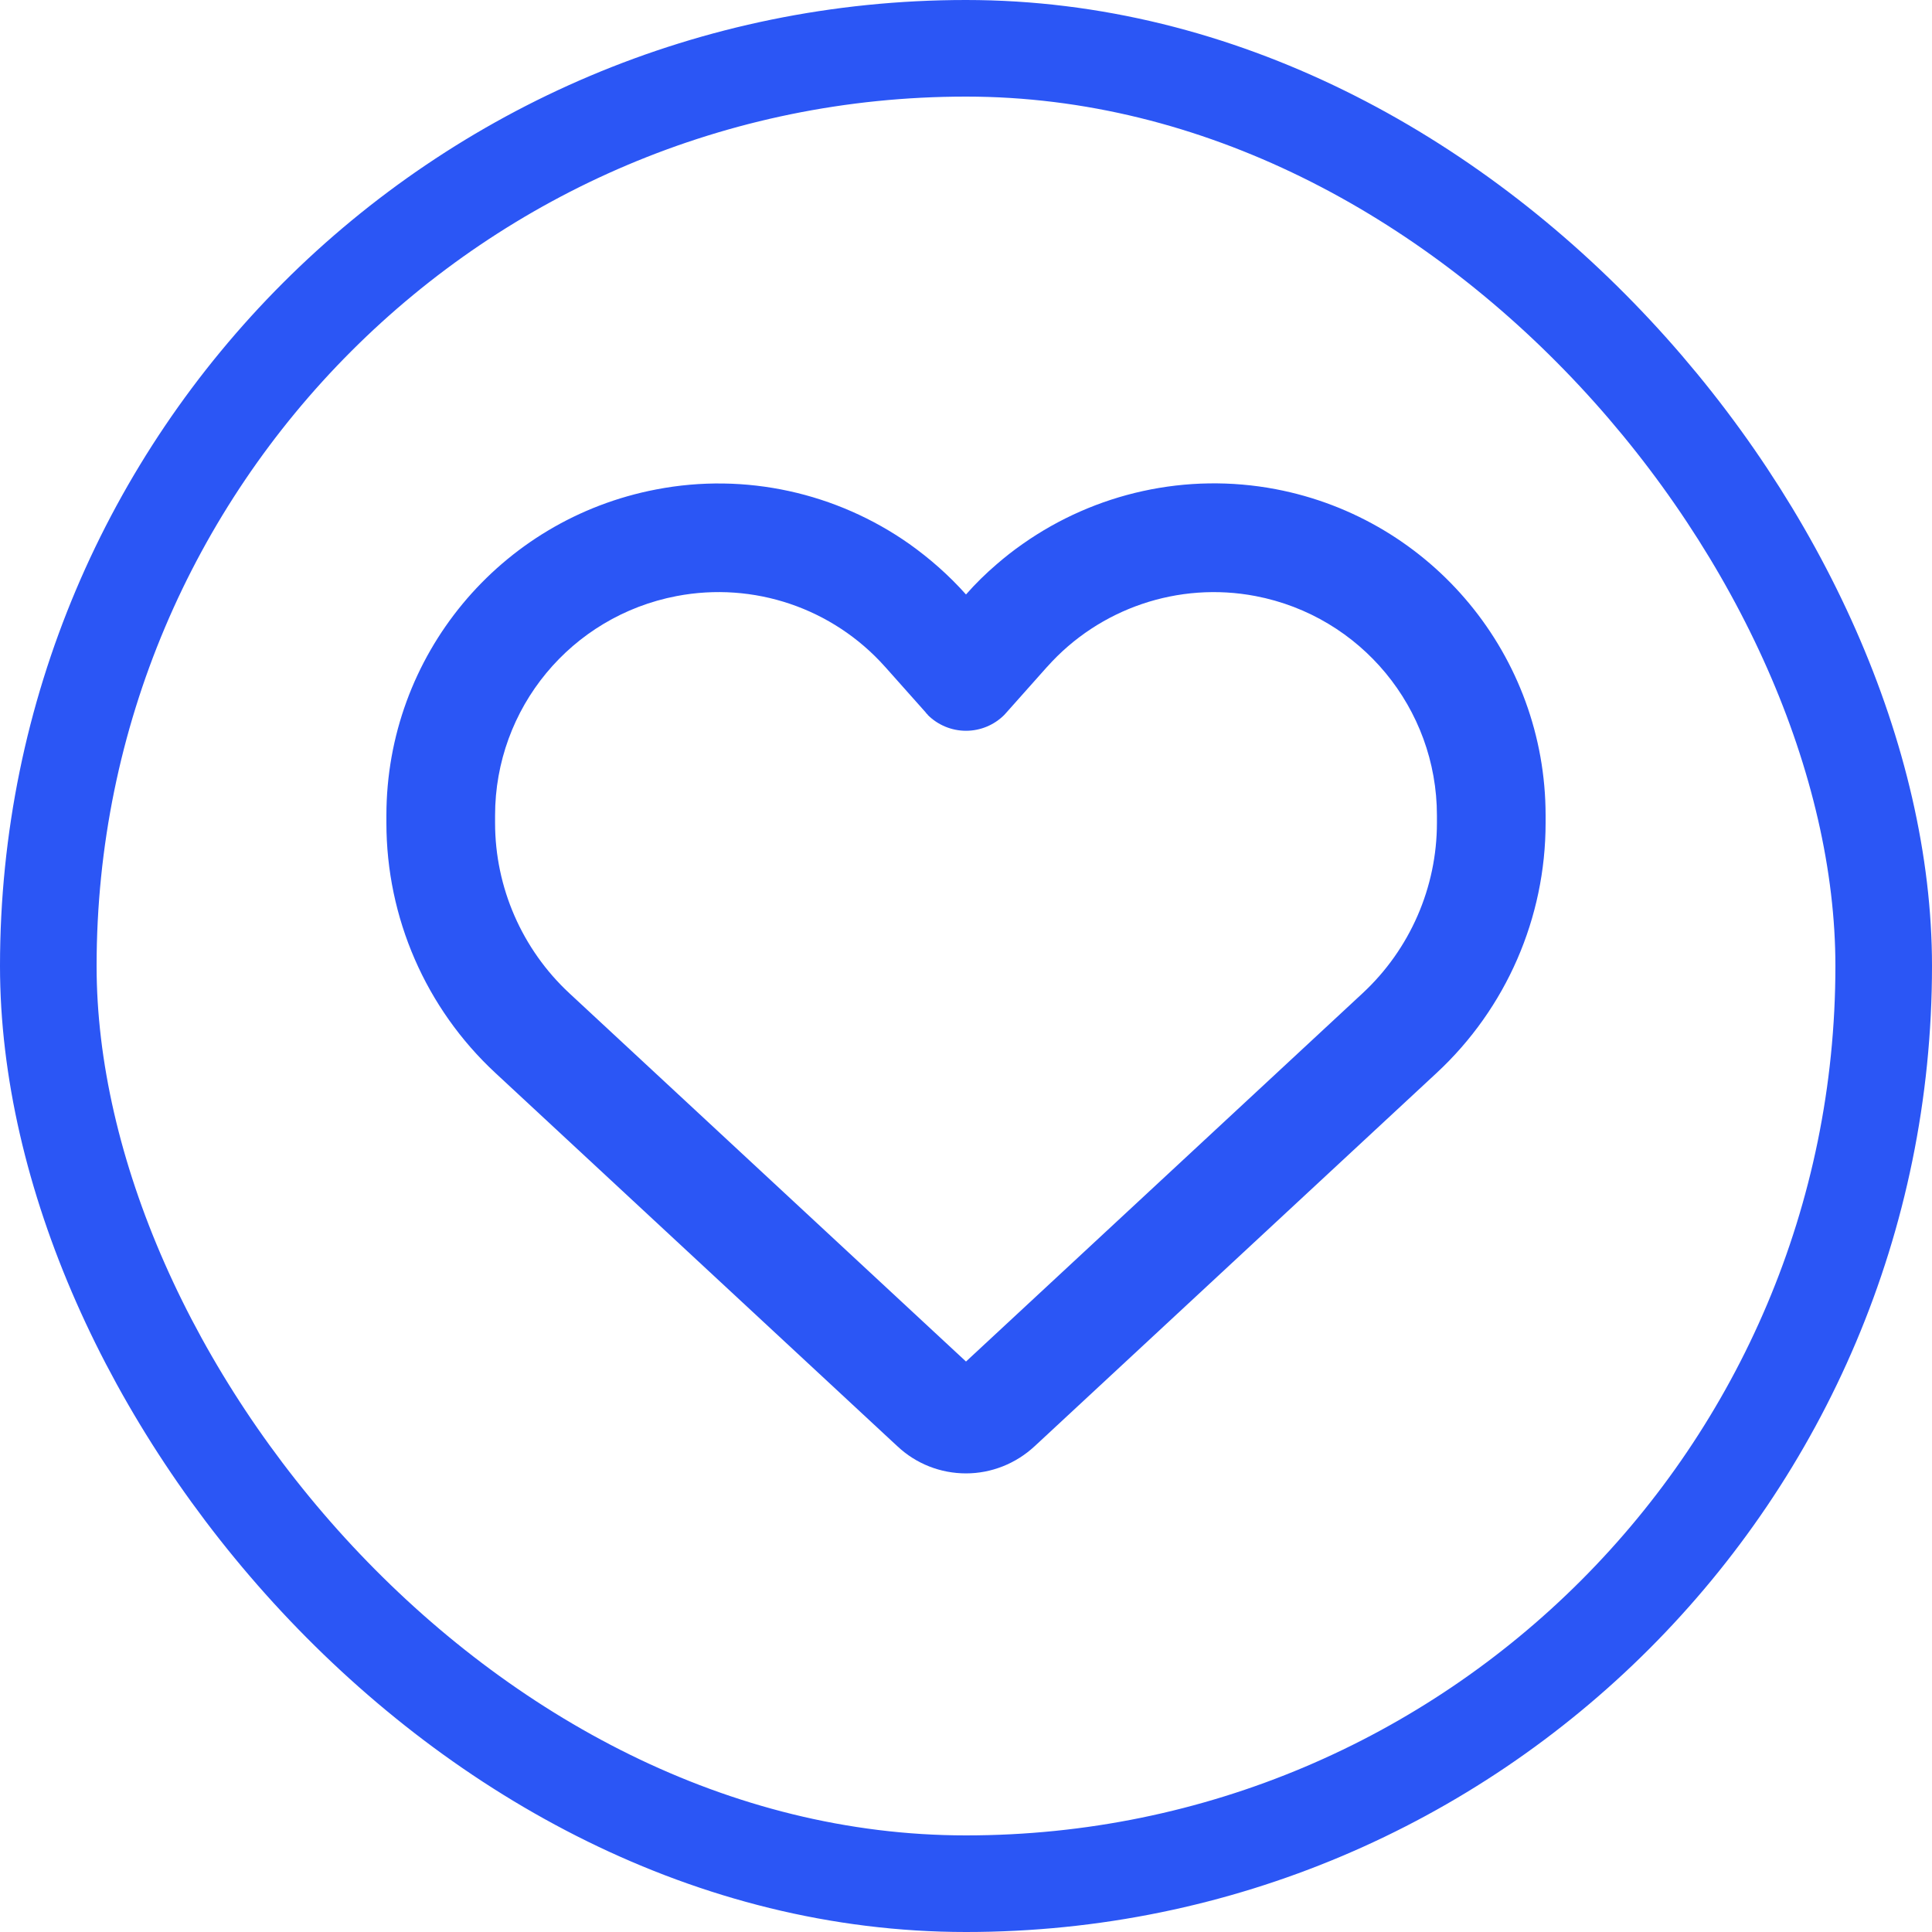
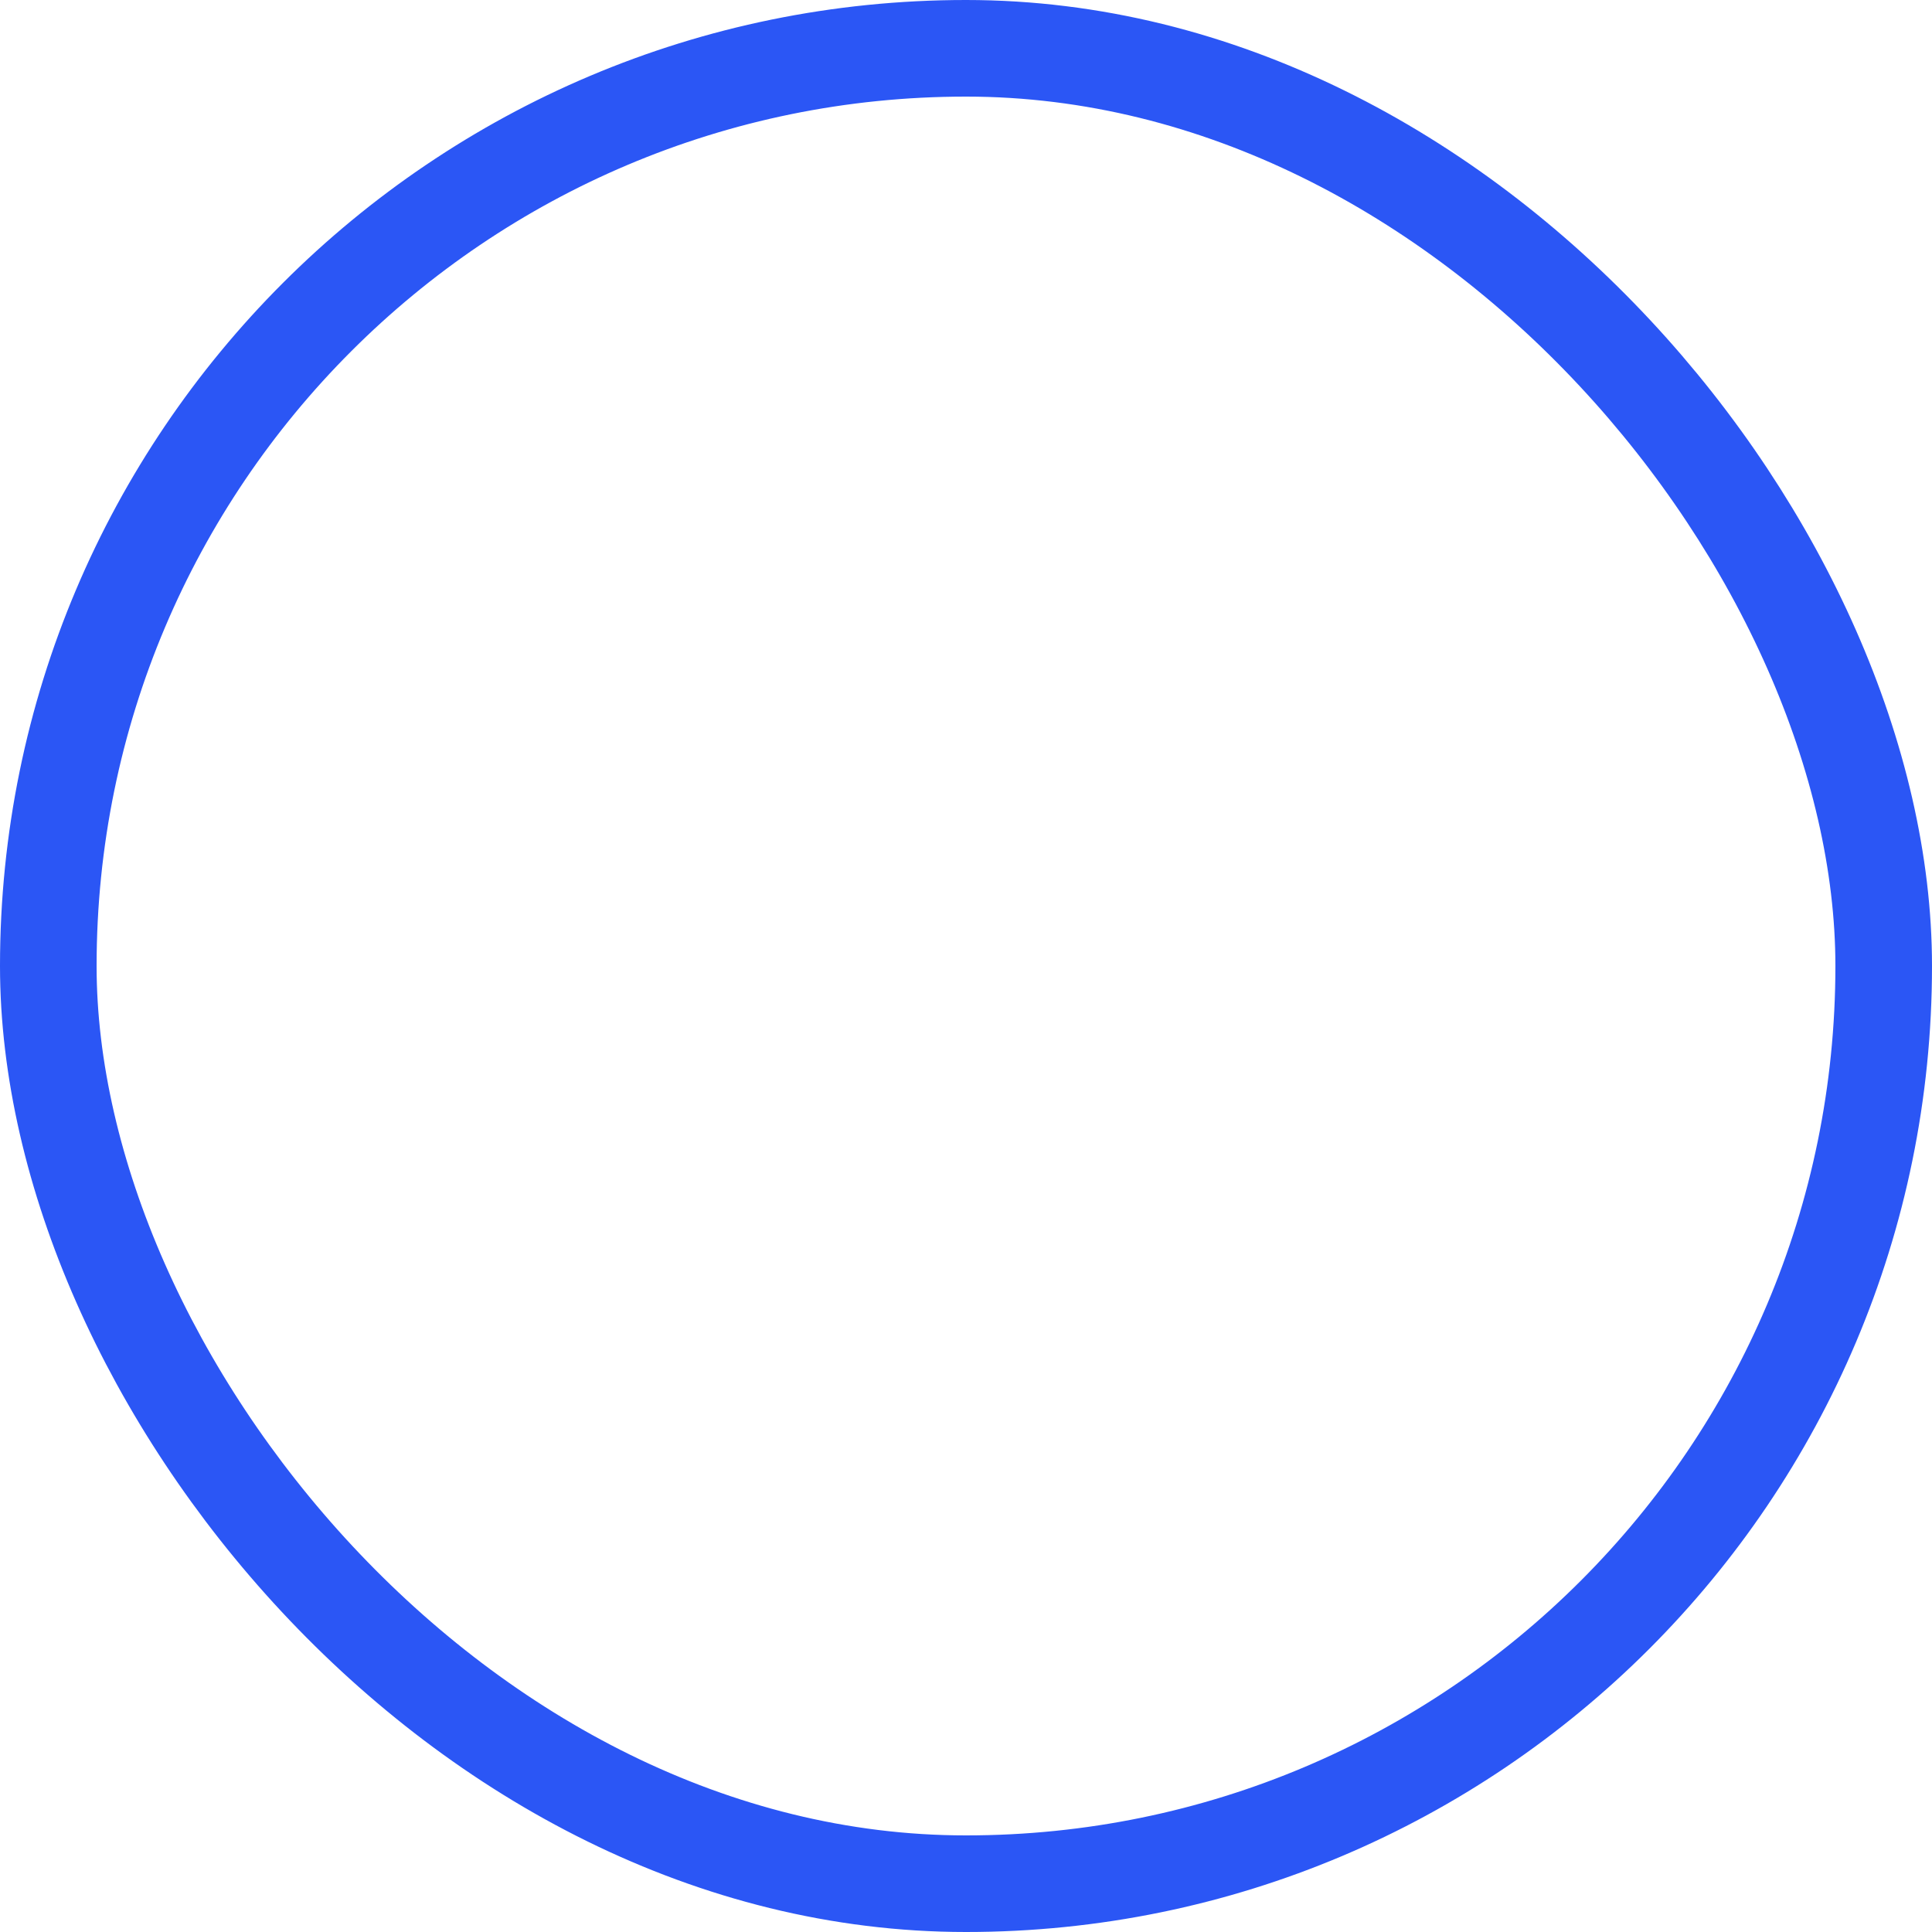
<svg xmlns="http://www.w3.org/2000/svg" width="40" height="40" viewBox="0 0 40 40" fill="none">
-   <path d="M18.584 29.947L18.467 29.839L10.255 22.213C8.816 20.877 8 19.002 8 17.038V16.883C8 13.583 10.344 10.752 13.588 10.133C15.434 9.777 17.323 10.203 18.828 11.263C19.25 11.563 19.644 11.909 20 12.308C20.197 12.083 20.408 11.877 20.633 11.684C20.806 11.534 20.984 11.394 21.172 11.263C22.677 10.203 24.566 9.777 26.413 10.128C29.656 10.747 32 13.583 32 16.883V17.038C32 19.002 31.184 20.877 29.745 22.213L21.533 29.839L21.416 29.947C21.031 30.303 20.525 30.505 20 30.505C19.475 30.505 18.969 30.308 18.584 29.947ZM19.208 14.797C19.189 14.783 19.175 14.764 19.161 14.745L18.327 13.808L18.322 13.803C17.239 12.589 15.603 12.036 14.009 12.341C11.825 12.758 10.25 14.661 10.25 16.883V17.038C10.25 18.373 10.808 19.653 11.787 20.563L20 28.189L28.212 20.563C29.192 19.653 29.75 18.373 29.75 17.038V16.883C29.75 14.666 28.175 12.758 25.995 12.341C24.402 12.036 22.761 12.594 21.683 13.803C21.683 13.803 21.683 13.803 21.678 13.808C21.673 13.813 21.678 13.808 21.673 13.813L20.839 14.75C20.825 14.769 20.806 14.783 20.792 14.802C20.581 15.013 20.295 15.13 20 15.13C19.705 15.13 19.419 15.013 19.208 14.802V14.797Z" fill="#2B56F5" />
  <rect x="1" y="1" width="38" height="38" rx="19" stroke="#2B56F5" stroke-width="2" />
</svg>